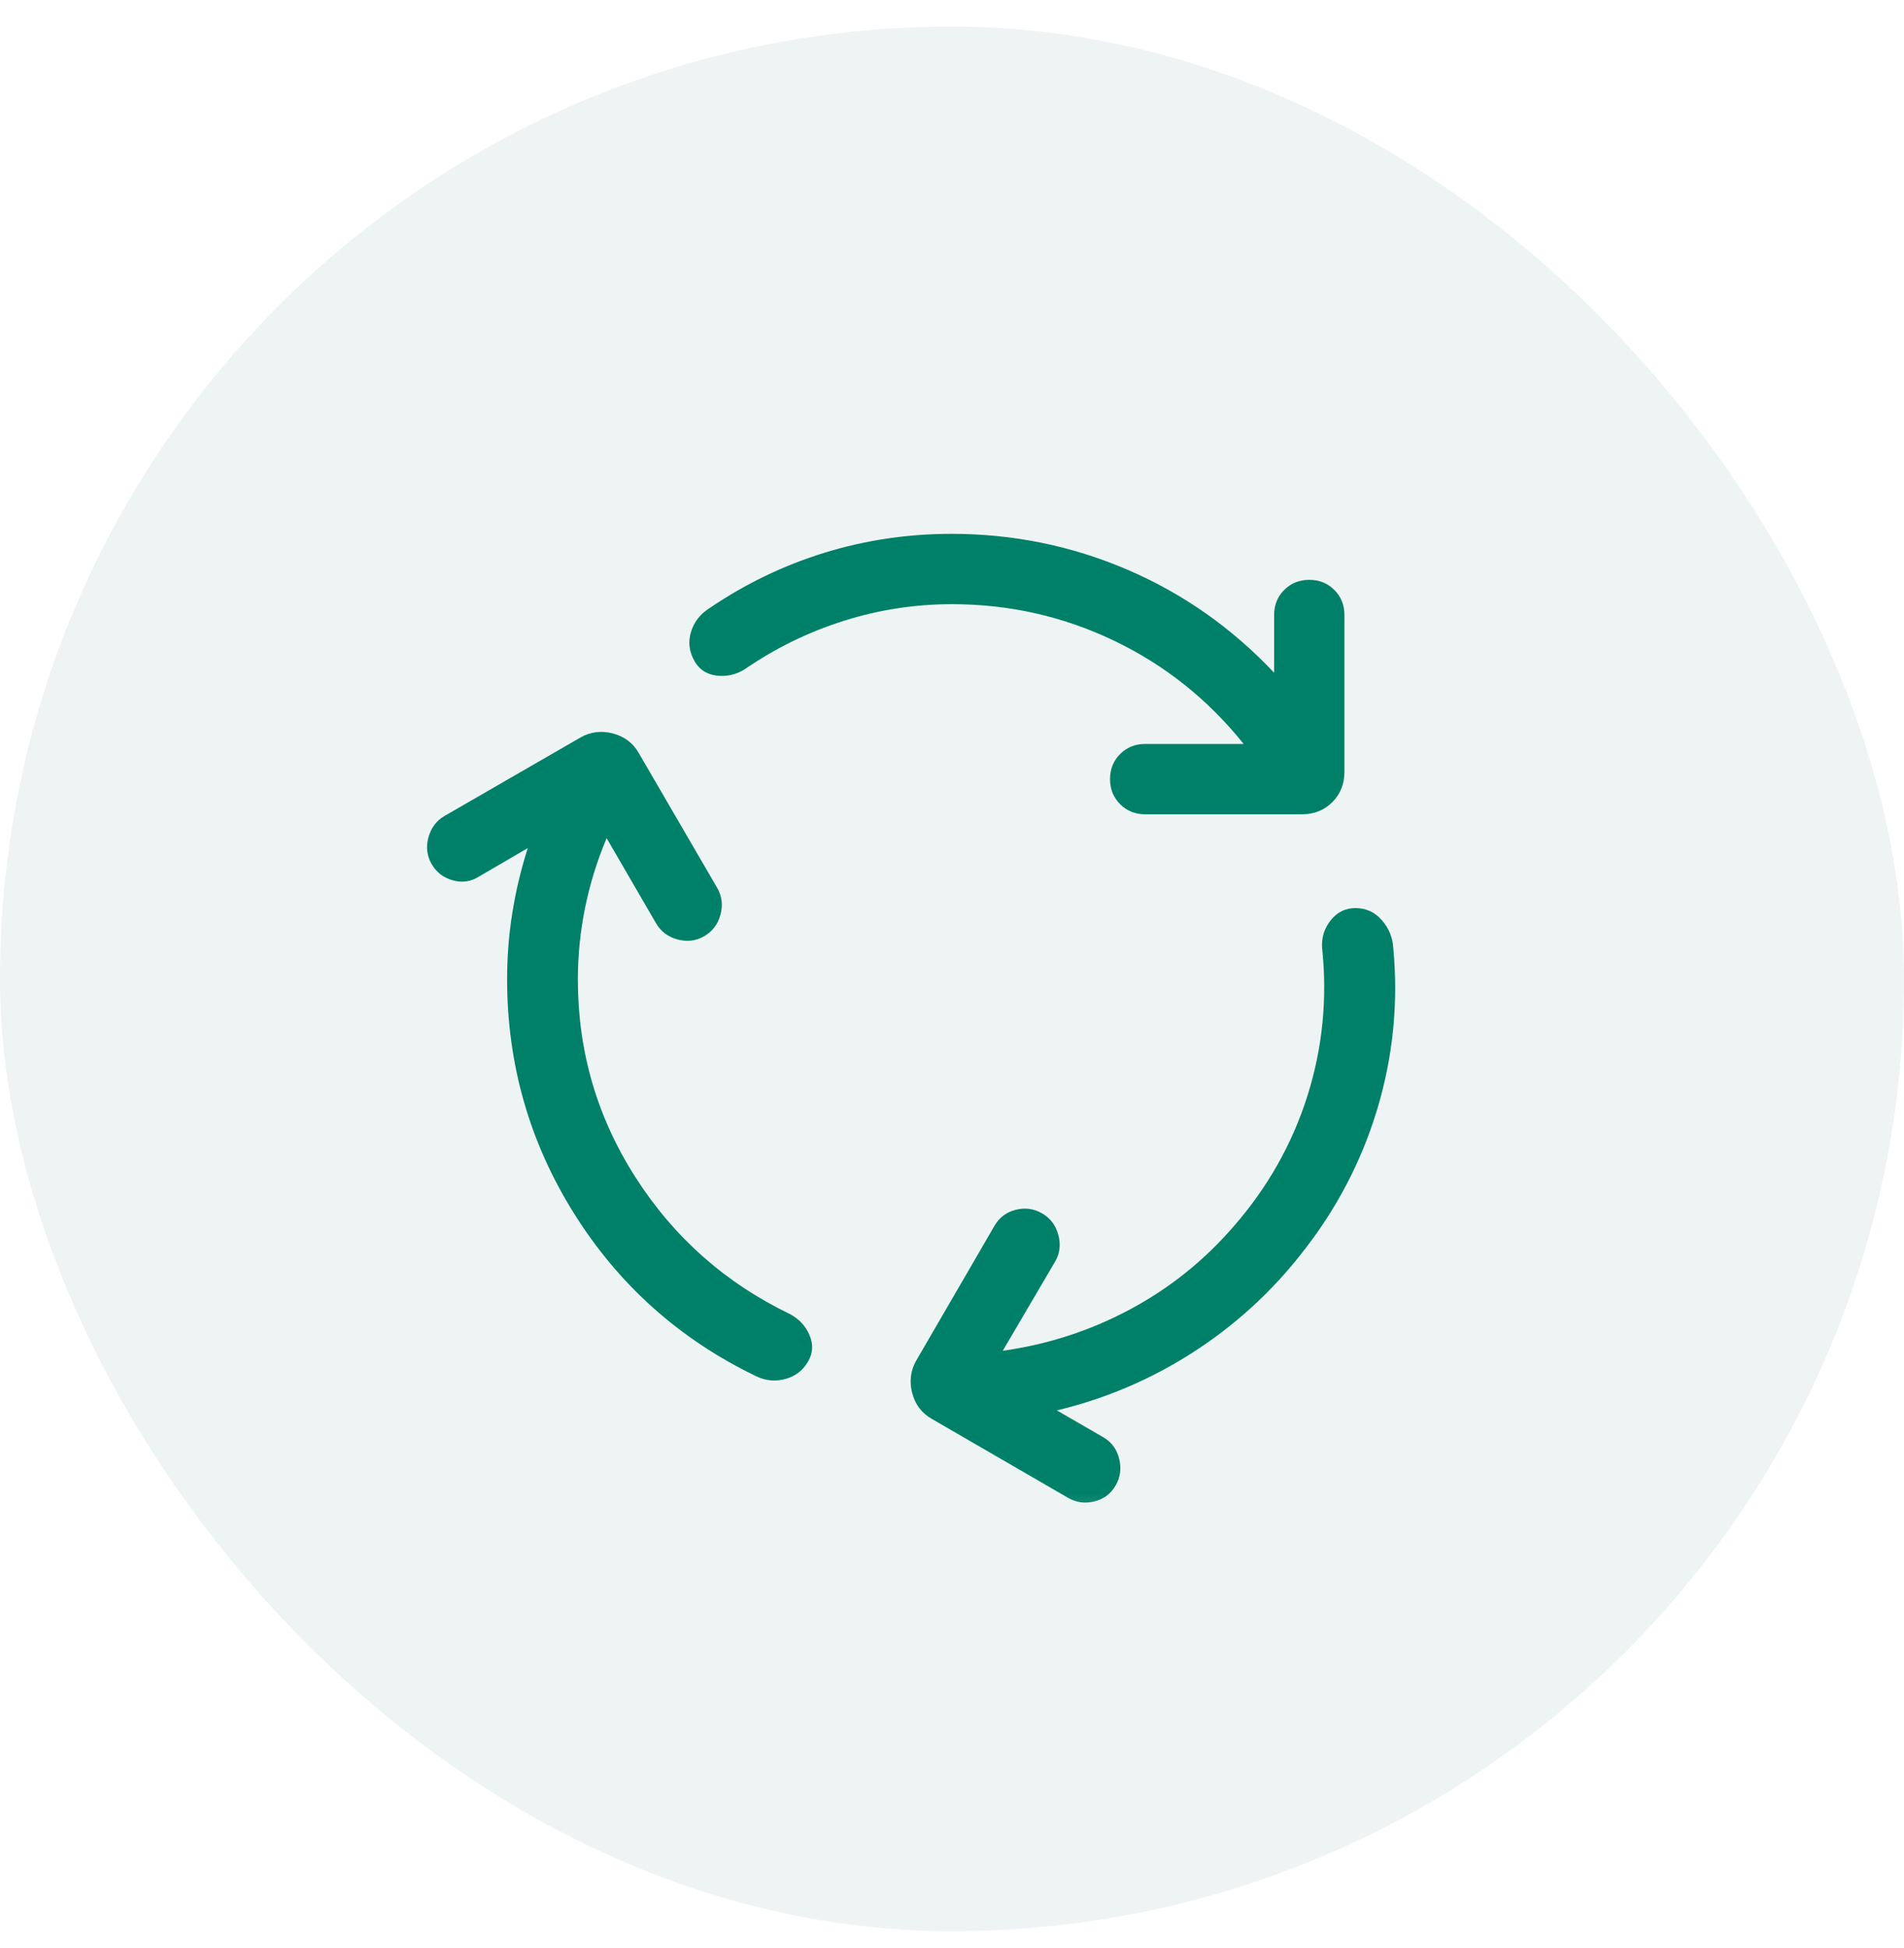
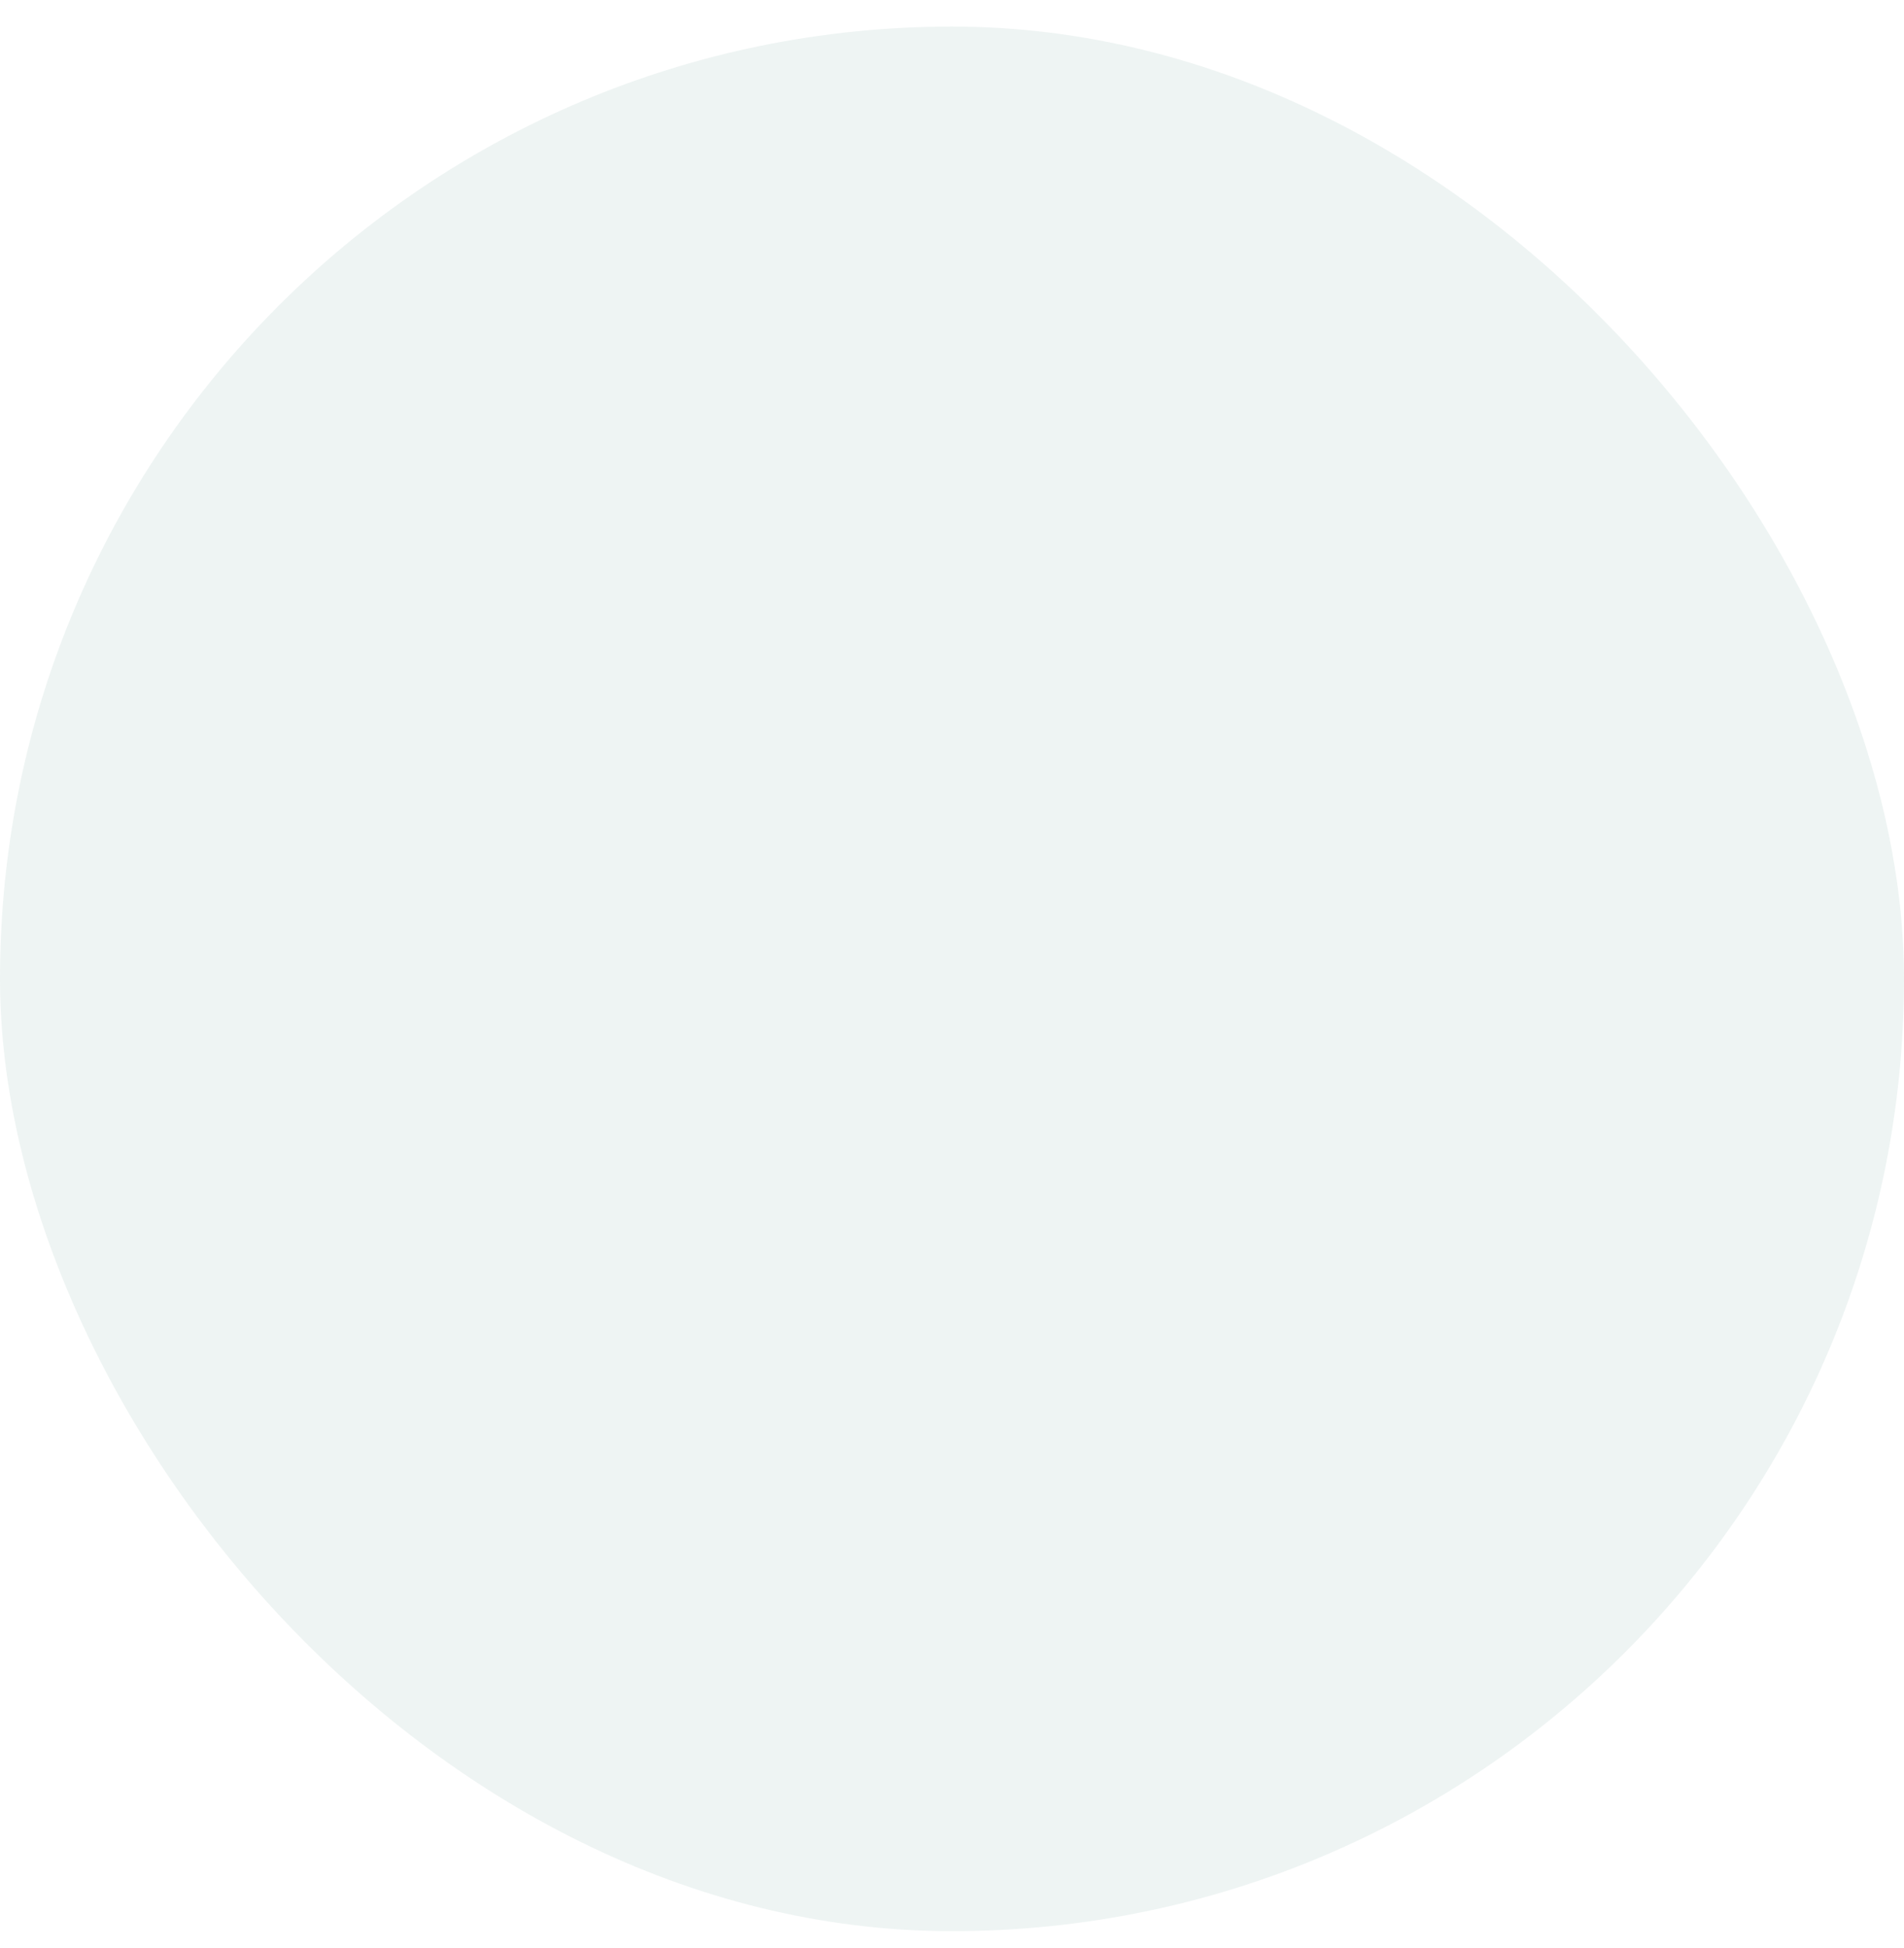
<svg xmlns="http://www.w3.org/2000/svg" width="44" height="45" viewBox="0 0 44 45" fill="none">
  <rect y="0.614" width="44" height="44" rx="22" fill="#287A69" fill-opacity="0.08" />
  <mask id="mask0_4723_3472" style="mask-type:alpha" maskUnits="userSpaceOnUse" x="9" y="9" width="26" height="27">
-     <rect x="9" y="9.614" width="26" height="26" fill="#D9D9D9" />
-   </mask>
+     </mask>
  <g mask="url(#mask0_4723_3472)">
    <path d="M13.354 22.631C13.354 24.291 13.799 25.814 14.688 27.202C15.576 28.589 16.767 29.642 18.259 30.36C18.47 30.474 18.619 30.636 18.708 30.847C18.797 31.057 18.787 31.257 18.677 31.448C18.561 31.656 18.386 31.792 18.154 31.856C17.922 31.92 17.699 31.901 17.483 31.798C15.714 30.948 14.311 29.697 13.274 28.047C12.237 26.396 11.719 24.587 11.719 22.621C11.719 22.103 11.759 21.592 11.84 21.088C11.92 20.585 12.039 20.087 12.196 19.593L11.073 20.248C10.883 20.369 10.68 20.399 10.464 20.338C10.248 20.278 10.085 20.153 9.975 19.962C9.865 19.772 9.841 19.566 9.901 19.345C9.962 19.123 10.087 18.957 10.277 18.848L13.419 17.035C13.651 16.905 13.9 16.875 14.167 16.945C14.433 17.017 14.632 17.168 14.763 17.4L16.575 20.514C16.685 20.705 16.709 20.91 16.649 21.132C16.589 21.354 16.463 21.519 16.273 21.629C16.083 21.739 15.877 21.763 15.655 21.703C15.434 21.642 15.268 21.517 15.159 21.327L14.019 19.364C13.799 19.884 13.634 20.418 13.522 20.965C13.41 21.513 13.354 22.069 13.354 22.631ZM28.512 28.329C29.296 27.43 29.863 26.426 30.214 25.316C30.564 24.207 30.677 23.066 30.552 21.893C30.538 21.656 30.606 21.444 30.754 21.258C30.903 21.072 31.092 20.979 31.323 20.979C31.567 20.979 31.771 21.072 31.933 21.258C32.096 21.444 32.184 21.66 32.198 21.904C32.316 23.175 32.192 24.417 31.825 25.631C31.458 26.845 30.874 27.956 30.073 28.964C29.362 29.869 28.523 30.63 27.557 31.25C26.591 31.869 25.547 32.314 24.423 32.583L25.496 33.204C25.686 33.314 25.809 33.479 25.863 33.701C25.918 33.922 25.891 34.128 25.781 34.318C25.672 34.509 25.509 34.631 25.293 34.686C25.077 34.741 24.874 34.714 24.683 34.604L21.536 32.781C21.304 32.65 21.152 32.452 21.081 32.185C21.011 31.918 21.041 31.669 21.171 31.437L22.983 28.317C23.093 28.126 23.256 28.004 23.472 27.949C23.688 27.894 23.891 27.921 24.081 28.031C24.272 28.141 24.397 28.306 24.457 28.528C24.518 28.749 24.493 28.955 24.383 29.145L23.173 31.206C24.209 31.061 25.186 30.745 26.105 30.255C27.024 29.765 27.826 29.123 28.512 28.329Z" fill="#008068" />
-     <path d="M19.489 14.346C20.305 14.087 21.142 13.958 22 13.958C23.322 13.958 24.57 14.239 25.744 14.801C26.917 15.363 27.916 16.158 28.74 17.187H26.464C26.234 17.187 26.041 17.265 25.885 17.42C25.73 17.576 25.652 17.769 25.652 17.999C25.652 18.23 25.73 18.423 25.885 18.579C26.041 18.734 26.234 18.812 26.464 18.812H30.09C30.369 18.812 30.602 18.718 30.789 18.532C30.975 18.345 31.069 18.112 31.069 17.833V14.208C31.069 13.977 30.991 13.784 30.835 13.629C30.68 13.473 30.487 13.396 30.256 13.396C30.026 13.396 29.833 13.473 29.677 13.629C29.522 13.784 29.444 13.977 29.444 14.208V15.541C28.463 14.502 27.331 13.708 26.046 13.158C24.761 12.608 23.409 12.333 21.99 12.333C20.981 12.333 20.004 12.478 19.058 12.768C18.113 13.059 17.223 13.487 16.39 14.054C16.177 14.189 16.036 14.372 15.967 14.604C15.897 14.836 15.926 15.061 16.054 15.281C16.164 15.471 16.333 15.58 16.561 15.608C16.79 15.636 17.005 15.588 17.206 15.464C17.912 14.978 18.673 14.605 19.489 14.346Z" fill="#008068" />
  </g>
</svg>